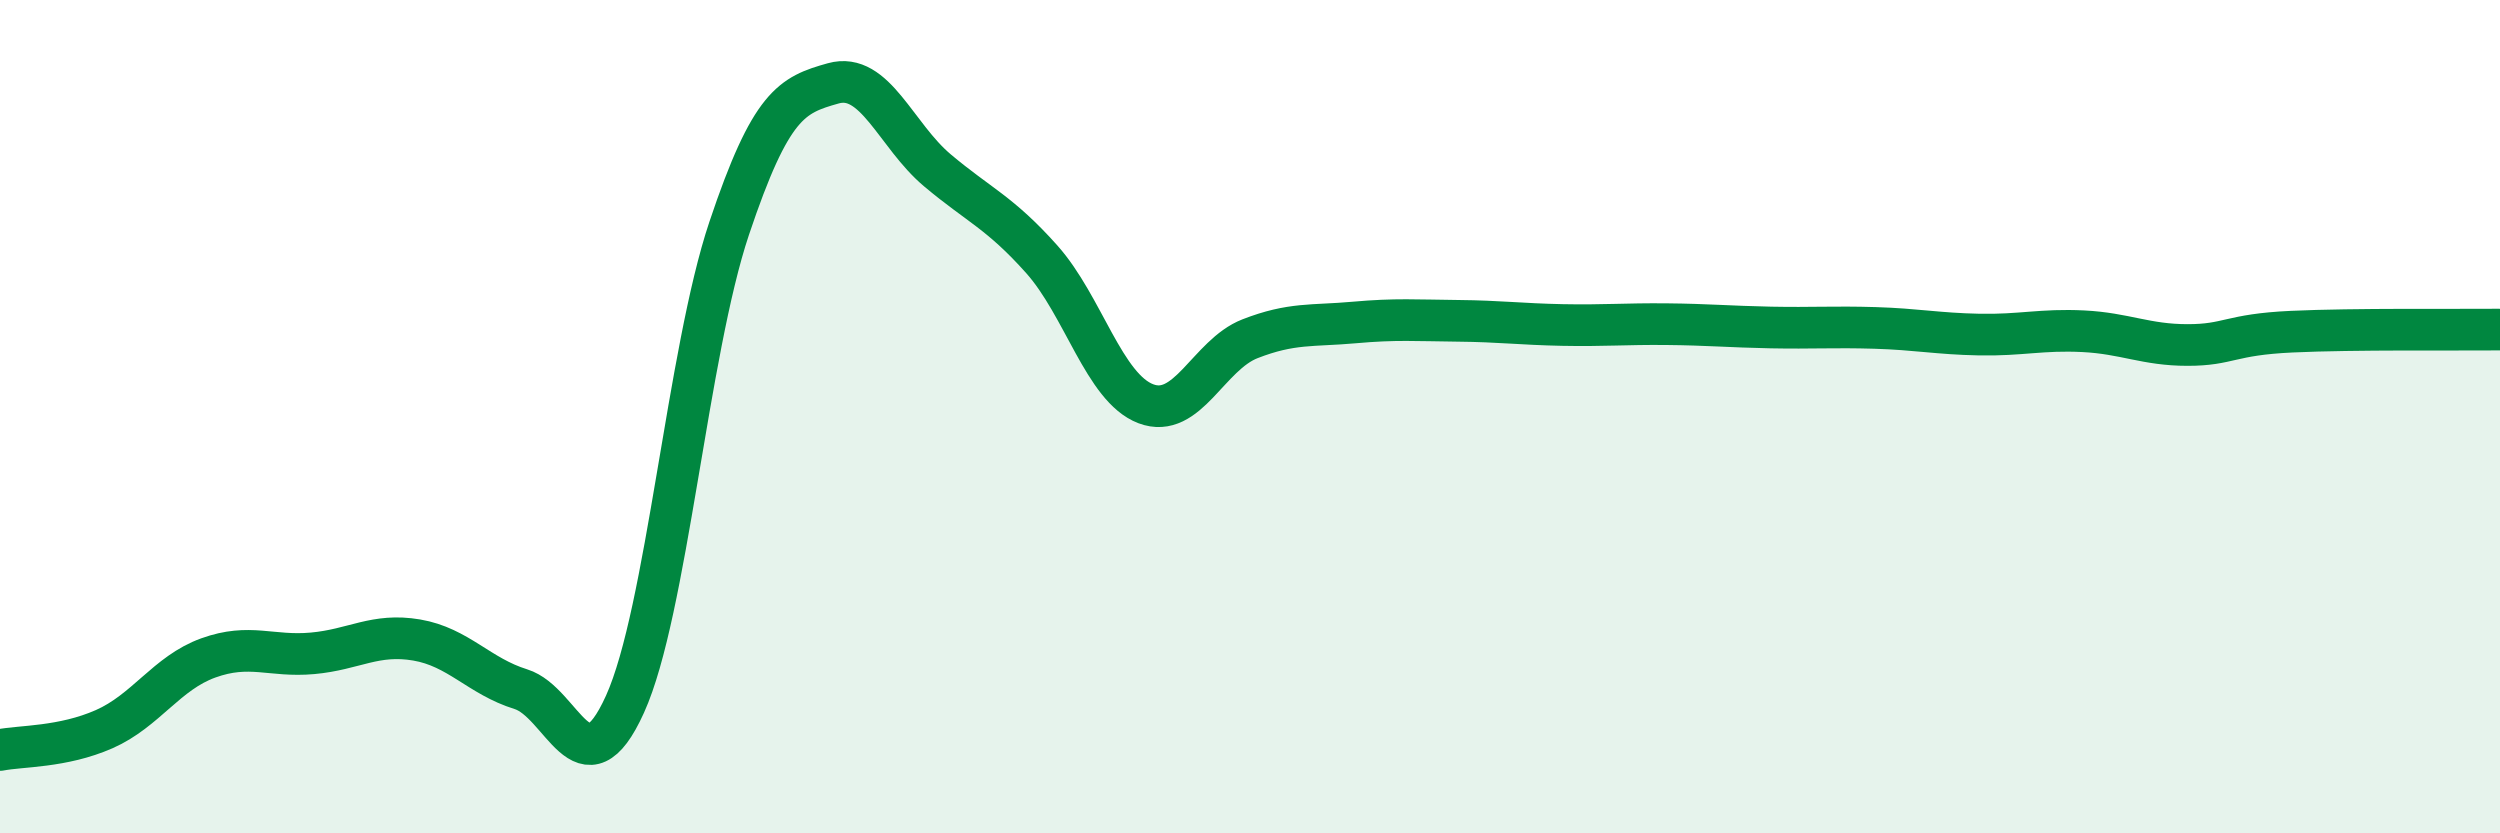
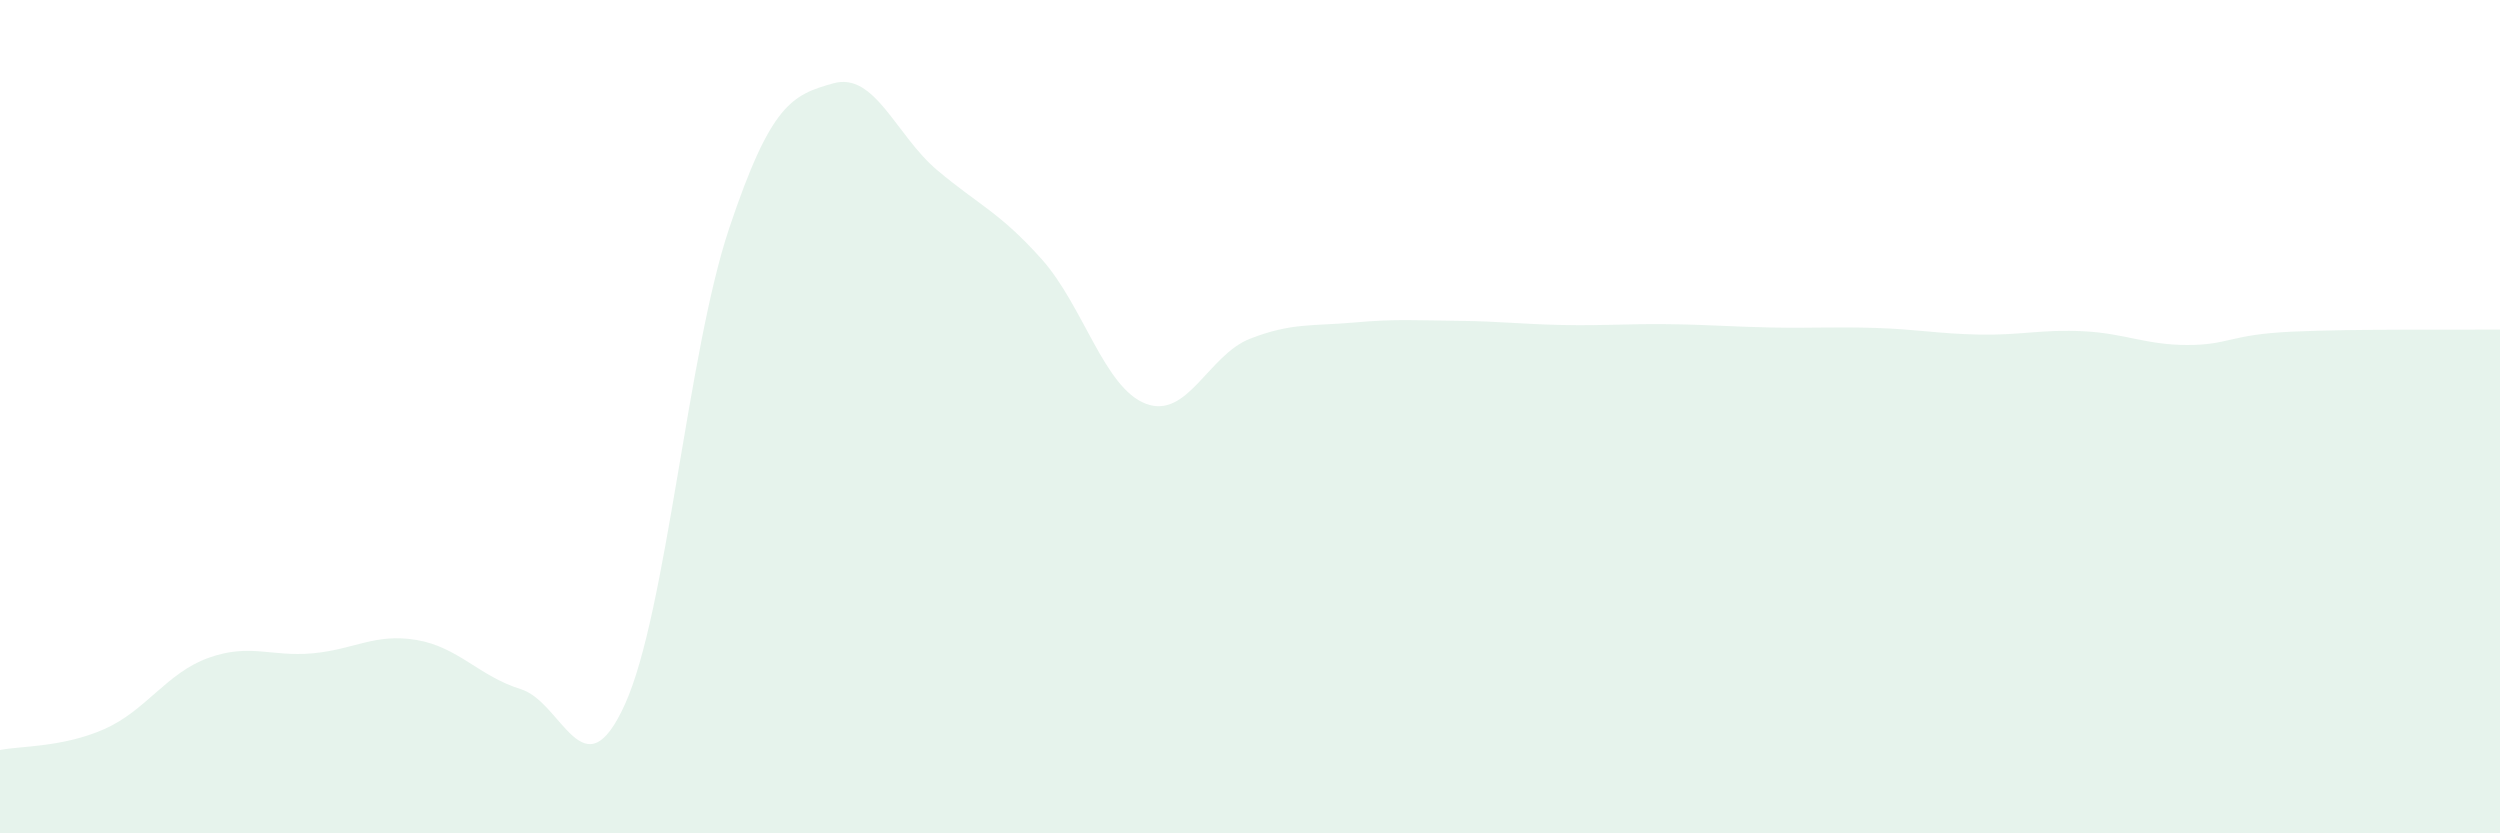
<svg xmlns="http://www.w3.org/2000/svg" width="60" height="20" viewBox="0 0 60 20">
  <path d="M 0,18 C 0.5,17.9 1.5,17.94 2.5,17.5 C 3.5,17.06 4,16.15 5,15.79 C 6,15.43 6.5,15.77 7.5,15.68 C 8.5,15.59 9,15.19 10,15.36 C 11,15.53 11.5,16.23 12.5,16.54 C 13.5,16.85 14,19.11 15,16.9 C 16,14.69 16.5,8.46 17.5,5.48 C 18.5,2.5 19,2.28 20,2 C 21,1.72 21.5,3.25 22.5,4.09 C 23.5,4.93 24,5.1 25,6.22 C 26,7.34 26.5,9.31 27.5,9.69 C 28.5,10.07 29,8.52 30,8.13 C 31,7.74 31.5,7.83 32.5,7.74 C 33.5,7.65 34,7.69 35,7.7 C 36,7.71 36.5,7.78 37.5,7.8 C 38.5,7.82 39,7.77 40,7.78 C 41,7.79 41.5,7.84 42.5,7.86 C 43.5,7.88 44,7.84 45,7.87 C 46,7.9 46.5,8.01 47.5,8.03 C 48.5,8.05 49,7.9 50,7.95 C 51,8 51.5,8.28 52.5,8.28 C 53.5,8.28 53.5,8.03 55,7.96 C 56.5,7.89 59,7.92 60,7.91L60 20L0 20Z" fill="#008740" opacity="0.1" stroke-linecap="round" stroke-linejoin="round" />
-   <path d="M 0,18 C 0.5,17.9 1.5,17.94 2.5,17.5 C 3.5,17.06 4,16.15 5,15.79 C 6,15.43 6.5,15.77 7.5,15.68 C 8.5,15.59 9,15.19 10,15.36 C 11,15.53 11.5,16.23 12.5,16.54 C 13.5,16.85 14,19.11 15,16.9 C 16,14.69 16.5,8.46 17.5,5.48 C 18.5,2.5 19,2.28 20,2 C 21,1.72 21.5,3.25 22.5,4.09 C 23.5,4.93 24,5.1 25,6.22 C 26,7.34 26.5,9.31 27.5,9.69 C 28.5,10.07 29,8.52 30,8.13 C 31,7.74 31.5,7.83 32.5,7.74 C 33.5,7.65 34,7.69 35,7.7 C 36,7.71 36.5,7.78 37.5,7.8 C 38.5,7.82 39,7.77 40,7.78 C 41,7.79 41.5,7.84 42.5,7.86 C 43.5,7.88 44,7.84 45,7.87 C 46,7.9 46.5,8.01 47.5,8.03 C 48.5,8.05 49,7.9 50,7.95 C 51,8 51.5,8.28 52.5,8.28 C 53.5,8.28 53.5,8.03 55,7.96 C 56.5,7.89 59,7.92 60,7.91" stroke="#008740" stroke-width="1" fill="none" stroke-linecap="round" stroke-linejoin="round" />
</svg>